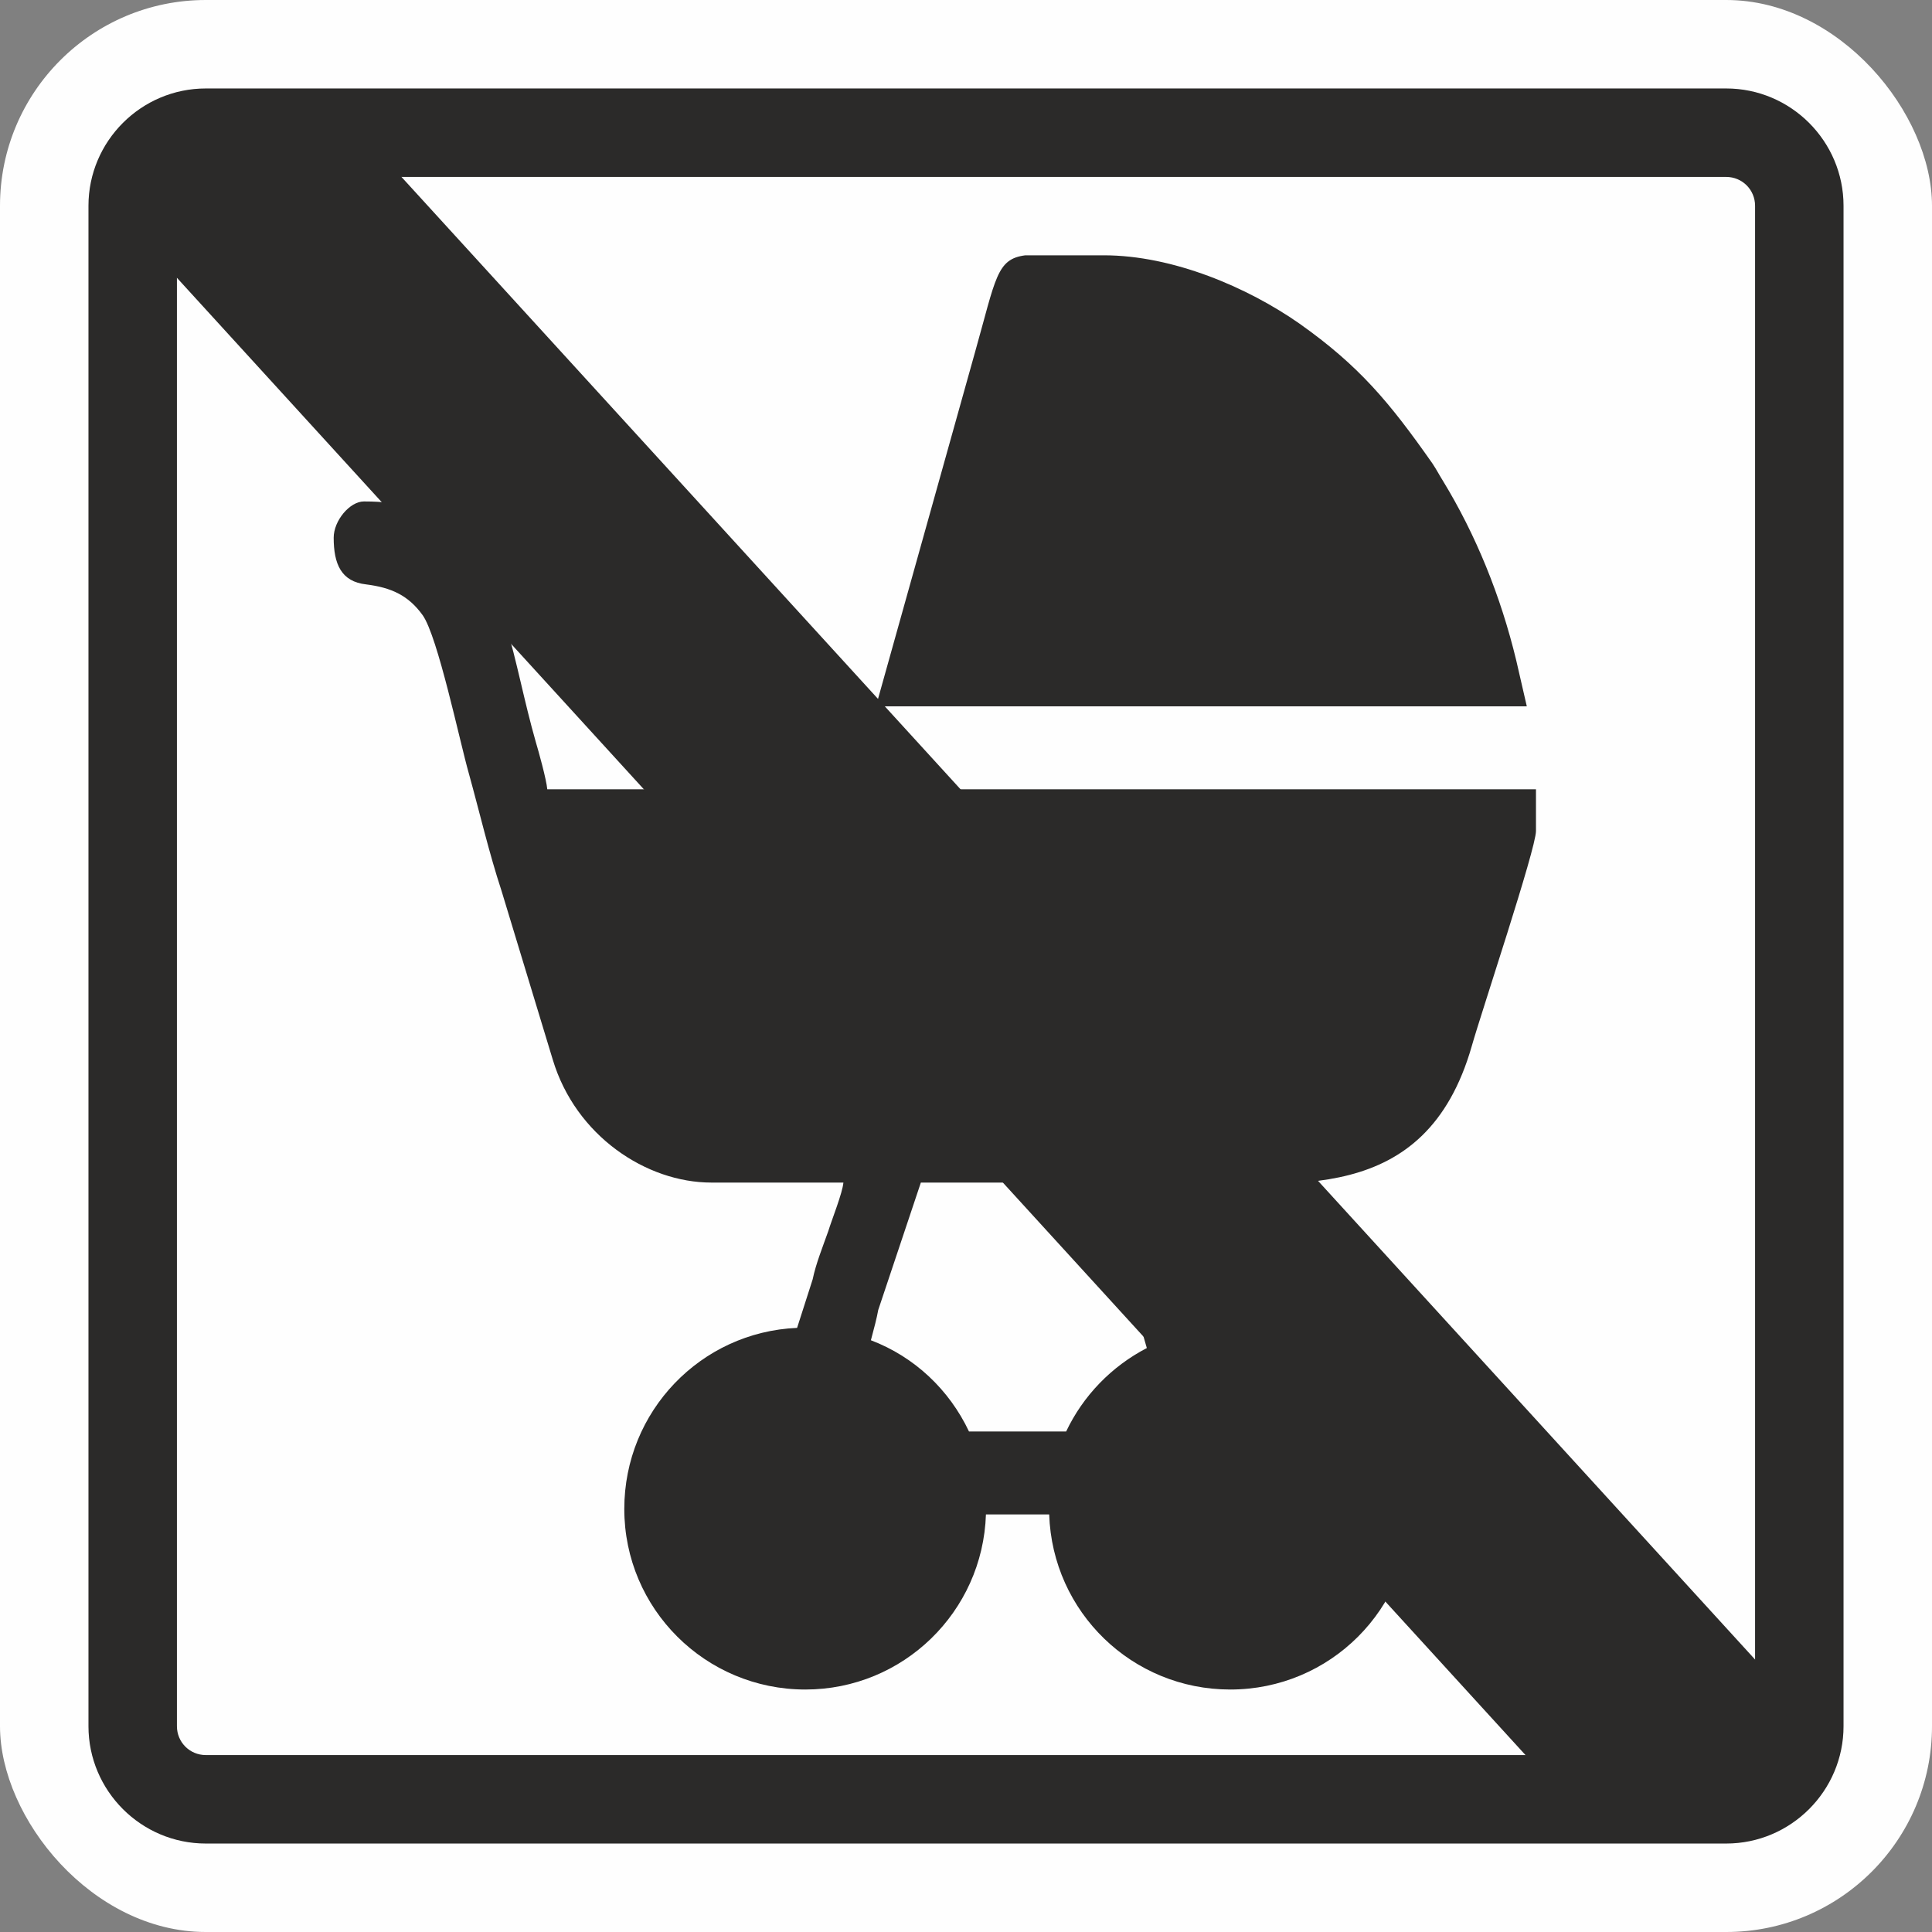
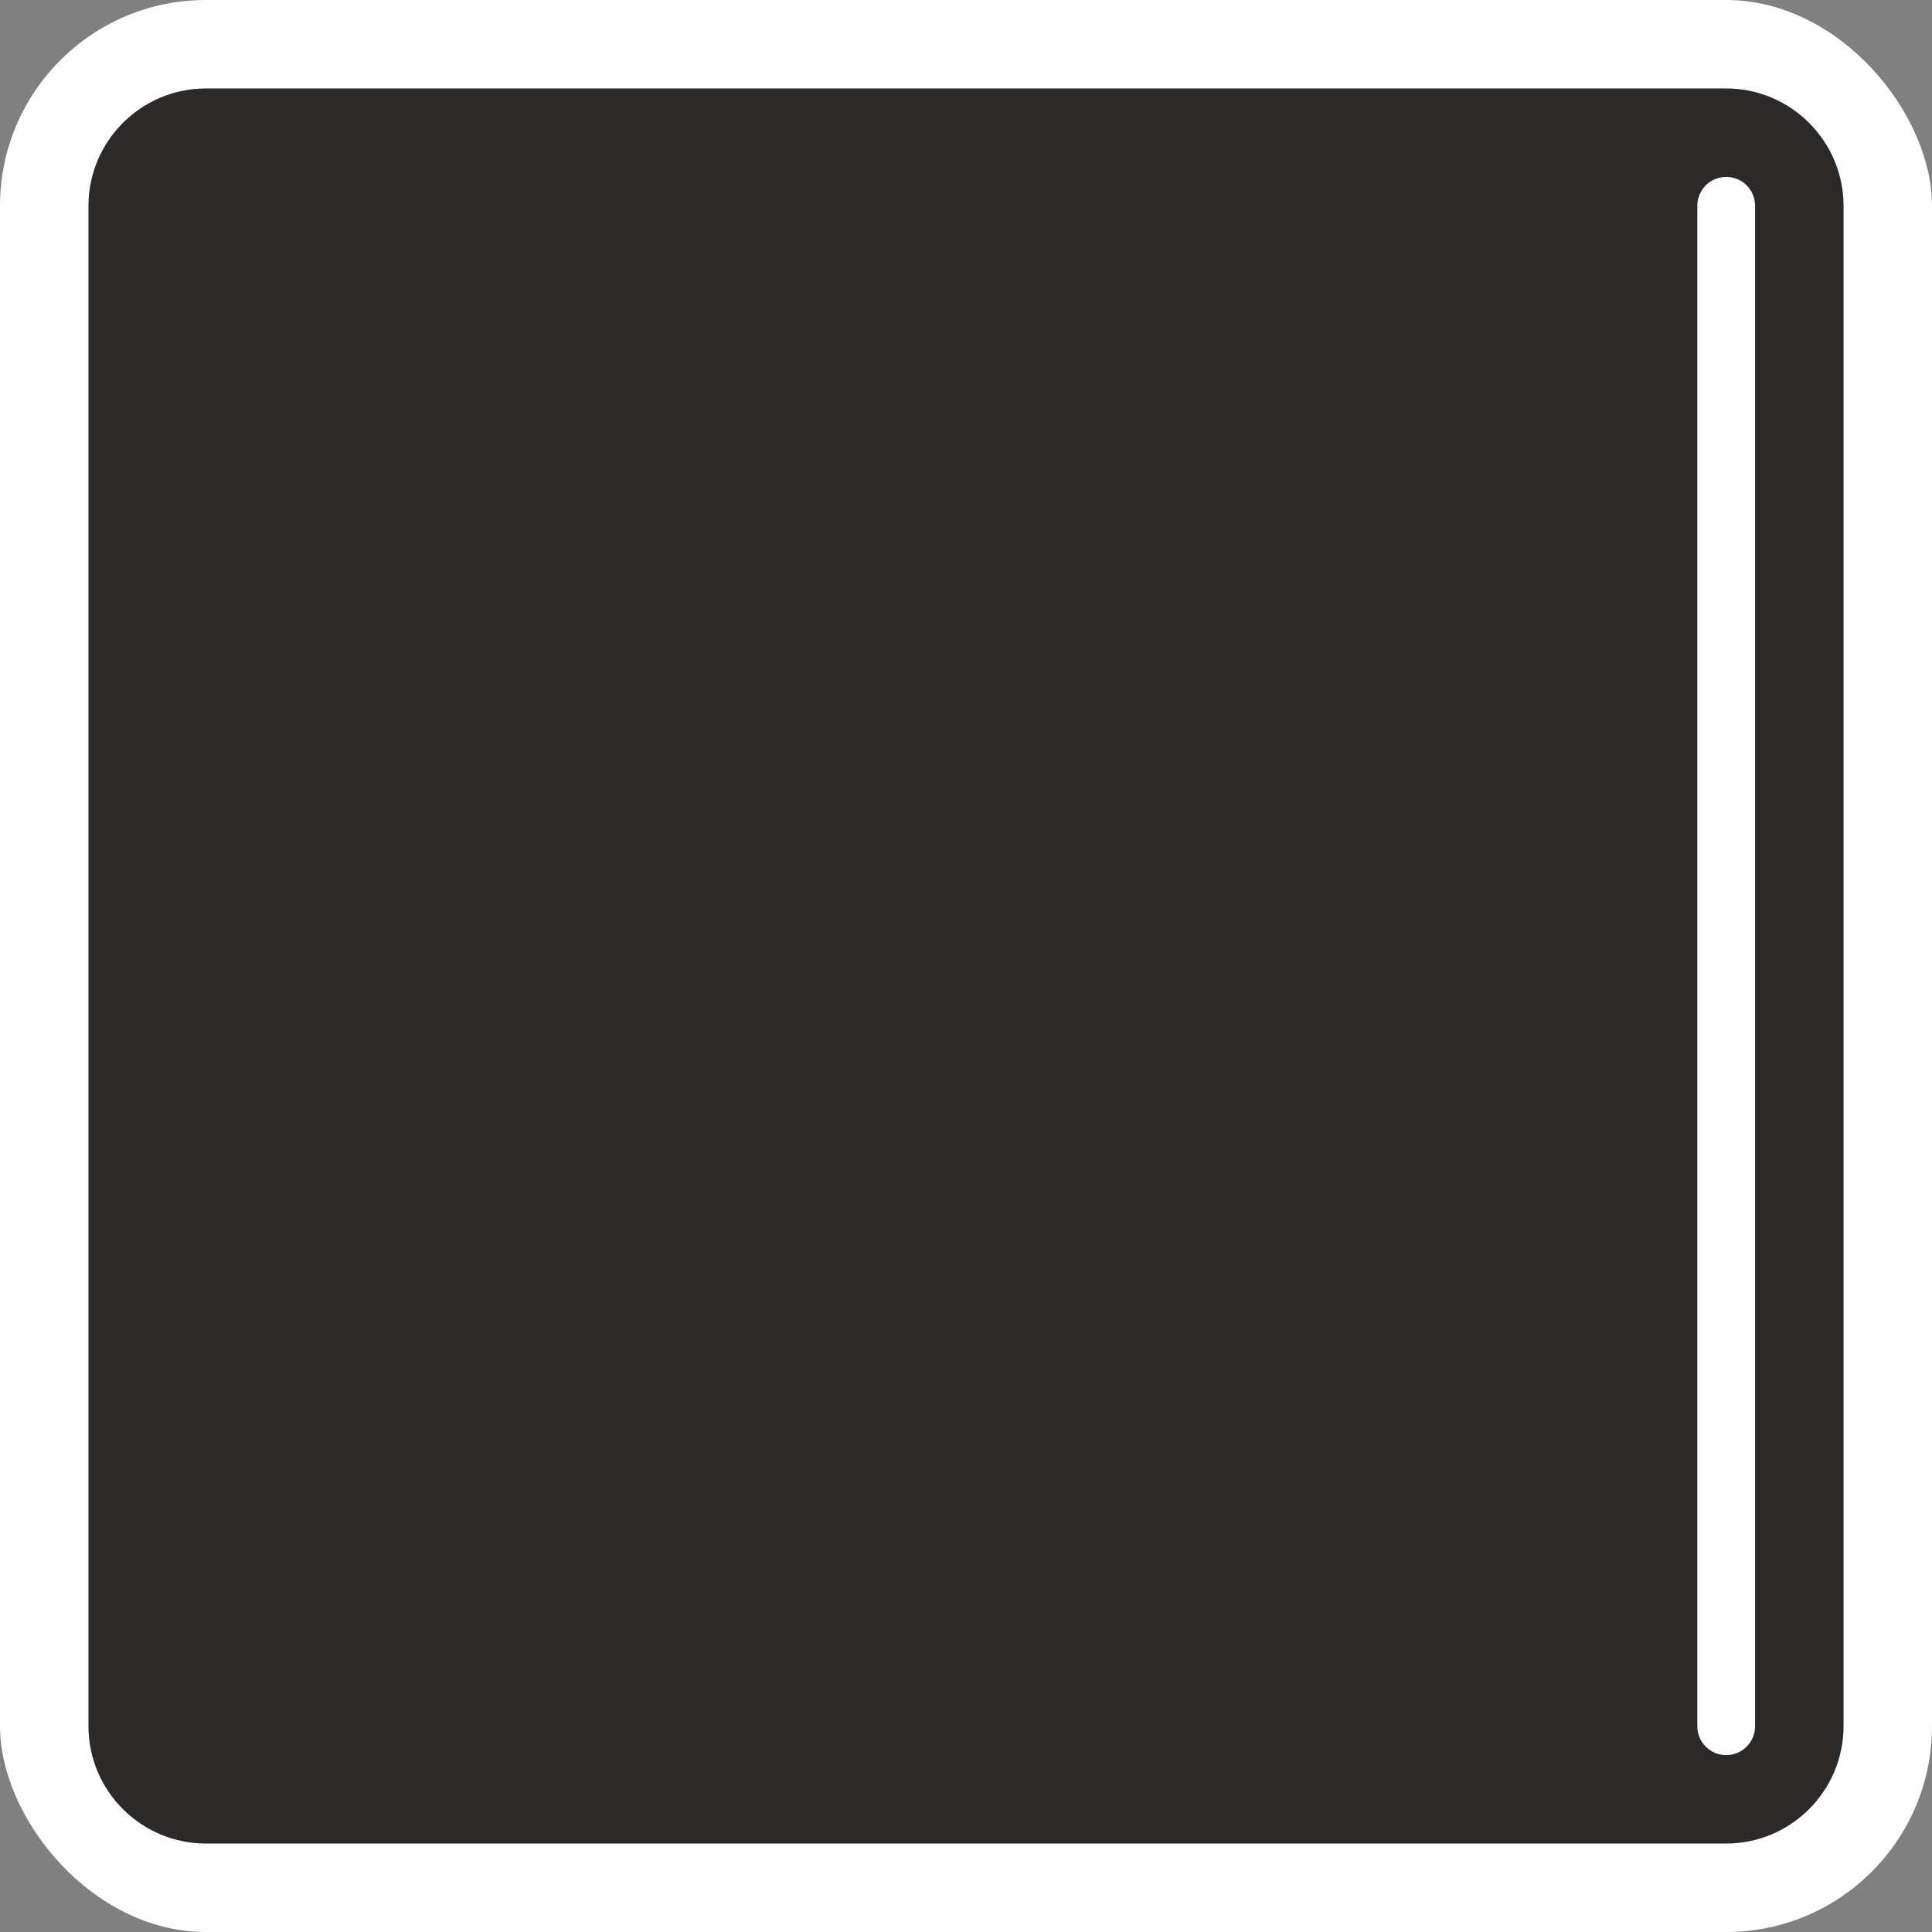
<svg xmlns="http://www.w3.org/2000/svg" xml:space="preserve" width="80px" height="80px" version="1.1" style="shape-rendering:geometricPrecision; text-rendering:geometricPrecision; image-rendering:optimizeQuality; fill-rule:evenodd; clip-rule:evenodd" viewBox="0 0 42.15 42.15">
  <rect x="0" y="0" width="42.15" height="42.15" fill="#808080" stroke="none" />
  <defs>
    <style type="text/css">
   
    .str0 {stroke:#2B2A29;stroke-width:0.19;stroke-miterlimit:22.926}
    .fil0 {fill:#FEFEFE}
    .fil1 {fill:#2B2A29}
   
  </style>
  </defs>
  <g id="Vrstva_x0020_1">
    <rect class="fil0" width="42.15" height="42.15" rx="4.49" ry="4.49" />
-     <path class="fil1" d="M4.49 1.93l33.17 0c1.41,0 2.56,1.15 2.56,2.56l0 33.17c0,1.41 -1.15,2.56 -2.56,2.56l-33.17 0c-1.41,0 -2.56,-1.15 -2.56,-2.56l0 -33.17c0,-1.41 1.15,-2.56 2.56,-2.56zm0 1.93l33.17 0c0.35,0 0.63,0.28 0.63,0.63l0 33.17c0,0.35 -0.28,0.63 -0.63,0.63l-33.17 0c-0.35,0 -0.63,-0.28 -0.63,-0.63l0 -33.17c0,-0.35 0.28,-0.63 0.63,-0.63z" />
-     <polygon class="fil1 str0" points="3.44,3.86 8.63,3.86 39.06,37.19 39.08,38.29 33.41,38.29 3.02,5 " />
-     <path class="fil1" d="M26.84 28.97c2.18,0 3.94,1.76 3.94,3.95 0,2.18 -1.76,3.94 -3.94,3.94 -2.14,0 -3.88,-1.69 -3.95,-3.82l-1.38 0c-0.07,2.13 -1.81,3.82 -3.94,3.82 -2.18,0 -3.95,-1.76 -3.95,-3.94 0,-2.13 1.67,-3.86 3.77,-3.95l0.34 -1.06c0.07,-0.34 0.22,-0.71 0.34,-1.05 0.08,-0.26 0.31,-0.83 0.33,-1.06 -0.96,0 -1.92,0 -2.88,0 -1.42,0 -2.96,-1.02 -3.46,-2.68l-1.12 -3.69c-0.27,-0.82 -0.48,-1.72 -0.71,-2.55 -0.2,-0.7 -0.68,-3 -1.01,-3.46 -0.31,-0.43 -0.68,-0.6 -1.23,-0.67 -0.55,-0.06 -0.71,-0.45 -0.71,-1.02 0,-0.37 0.35,-0.79 0.66,-0.79 0.85,0 1.32,0.16 1.96,0.72 1.15,0.99 1.28,2.75 1.79,4.53 0.06,0.2 0.23,0.81 0.25,1.03l21.57 0 0 0.91c0,0.39 -1.2,3.98 -1.4,4.69 -1.01,3.53 -3.97,2.98 -6.44,2.98 0.02,0.29 0.51,2.25 0.73,3.19 0.14,-0.01 0.29,-0.02 0.44,-0.02zm-3.58 2.26c0.37,-0.78 0.99,-1.42 1.76,-1.82l-1.04 -3.61 -3.89 0 -0.93 2.78c-0.03,0.17 -0.09,0.4 -0.16,0.66 0.95,0.36 1.71,1.08 2.14,1.99l2.12 0zm-4.15 -15.82l14.2 0 -0.23 -1c-0.34,-1.41 -0.88,-2.74 -1.6,-3.92 -0.1,-0.16 -0.13,-0.23 -0.23,-0.38 -0.94,-1.34 -1.6,-2.13 -2.9,-3.05 -1.13,-0.79 -2.76,-1.49 -4.27,-1.49l-1.71 0c-0.63,0.08 -0.64,0.49 -1.1,2.12l-2.16 7.72z" />
+     <path class="fil1" d="M4.49 1.93l33.17 0c1.41,0 2.56,1.15 2.56,2.56l0 33.17c0,1.41 -1.15,2.56 -2.56,2.56l-33.17 0c-1.41,0 -2.56,-1.15 -2.56,-2.56l0 -33.17c0,-1.41 1.15,-2.56 2.56,-2.56zm0 1.93l33.17 0c0.35,0 0.63,0.28 0.63,0.63l0 33.17c0,0.35 -0.28,0.63 -0.63,0.63c-0.35,0 -0.63,-0.28 -0.63,-0.63l0 -33.17c0,-0.35 0.28,-0.63 0.63,-0.63z" />
  </g>
</svg>